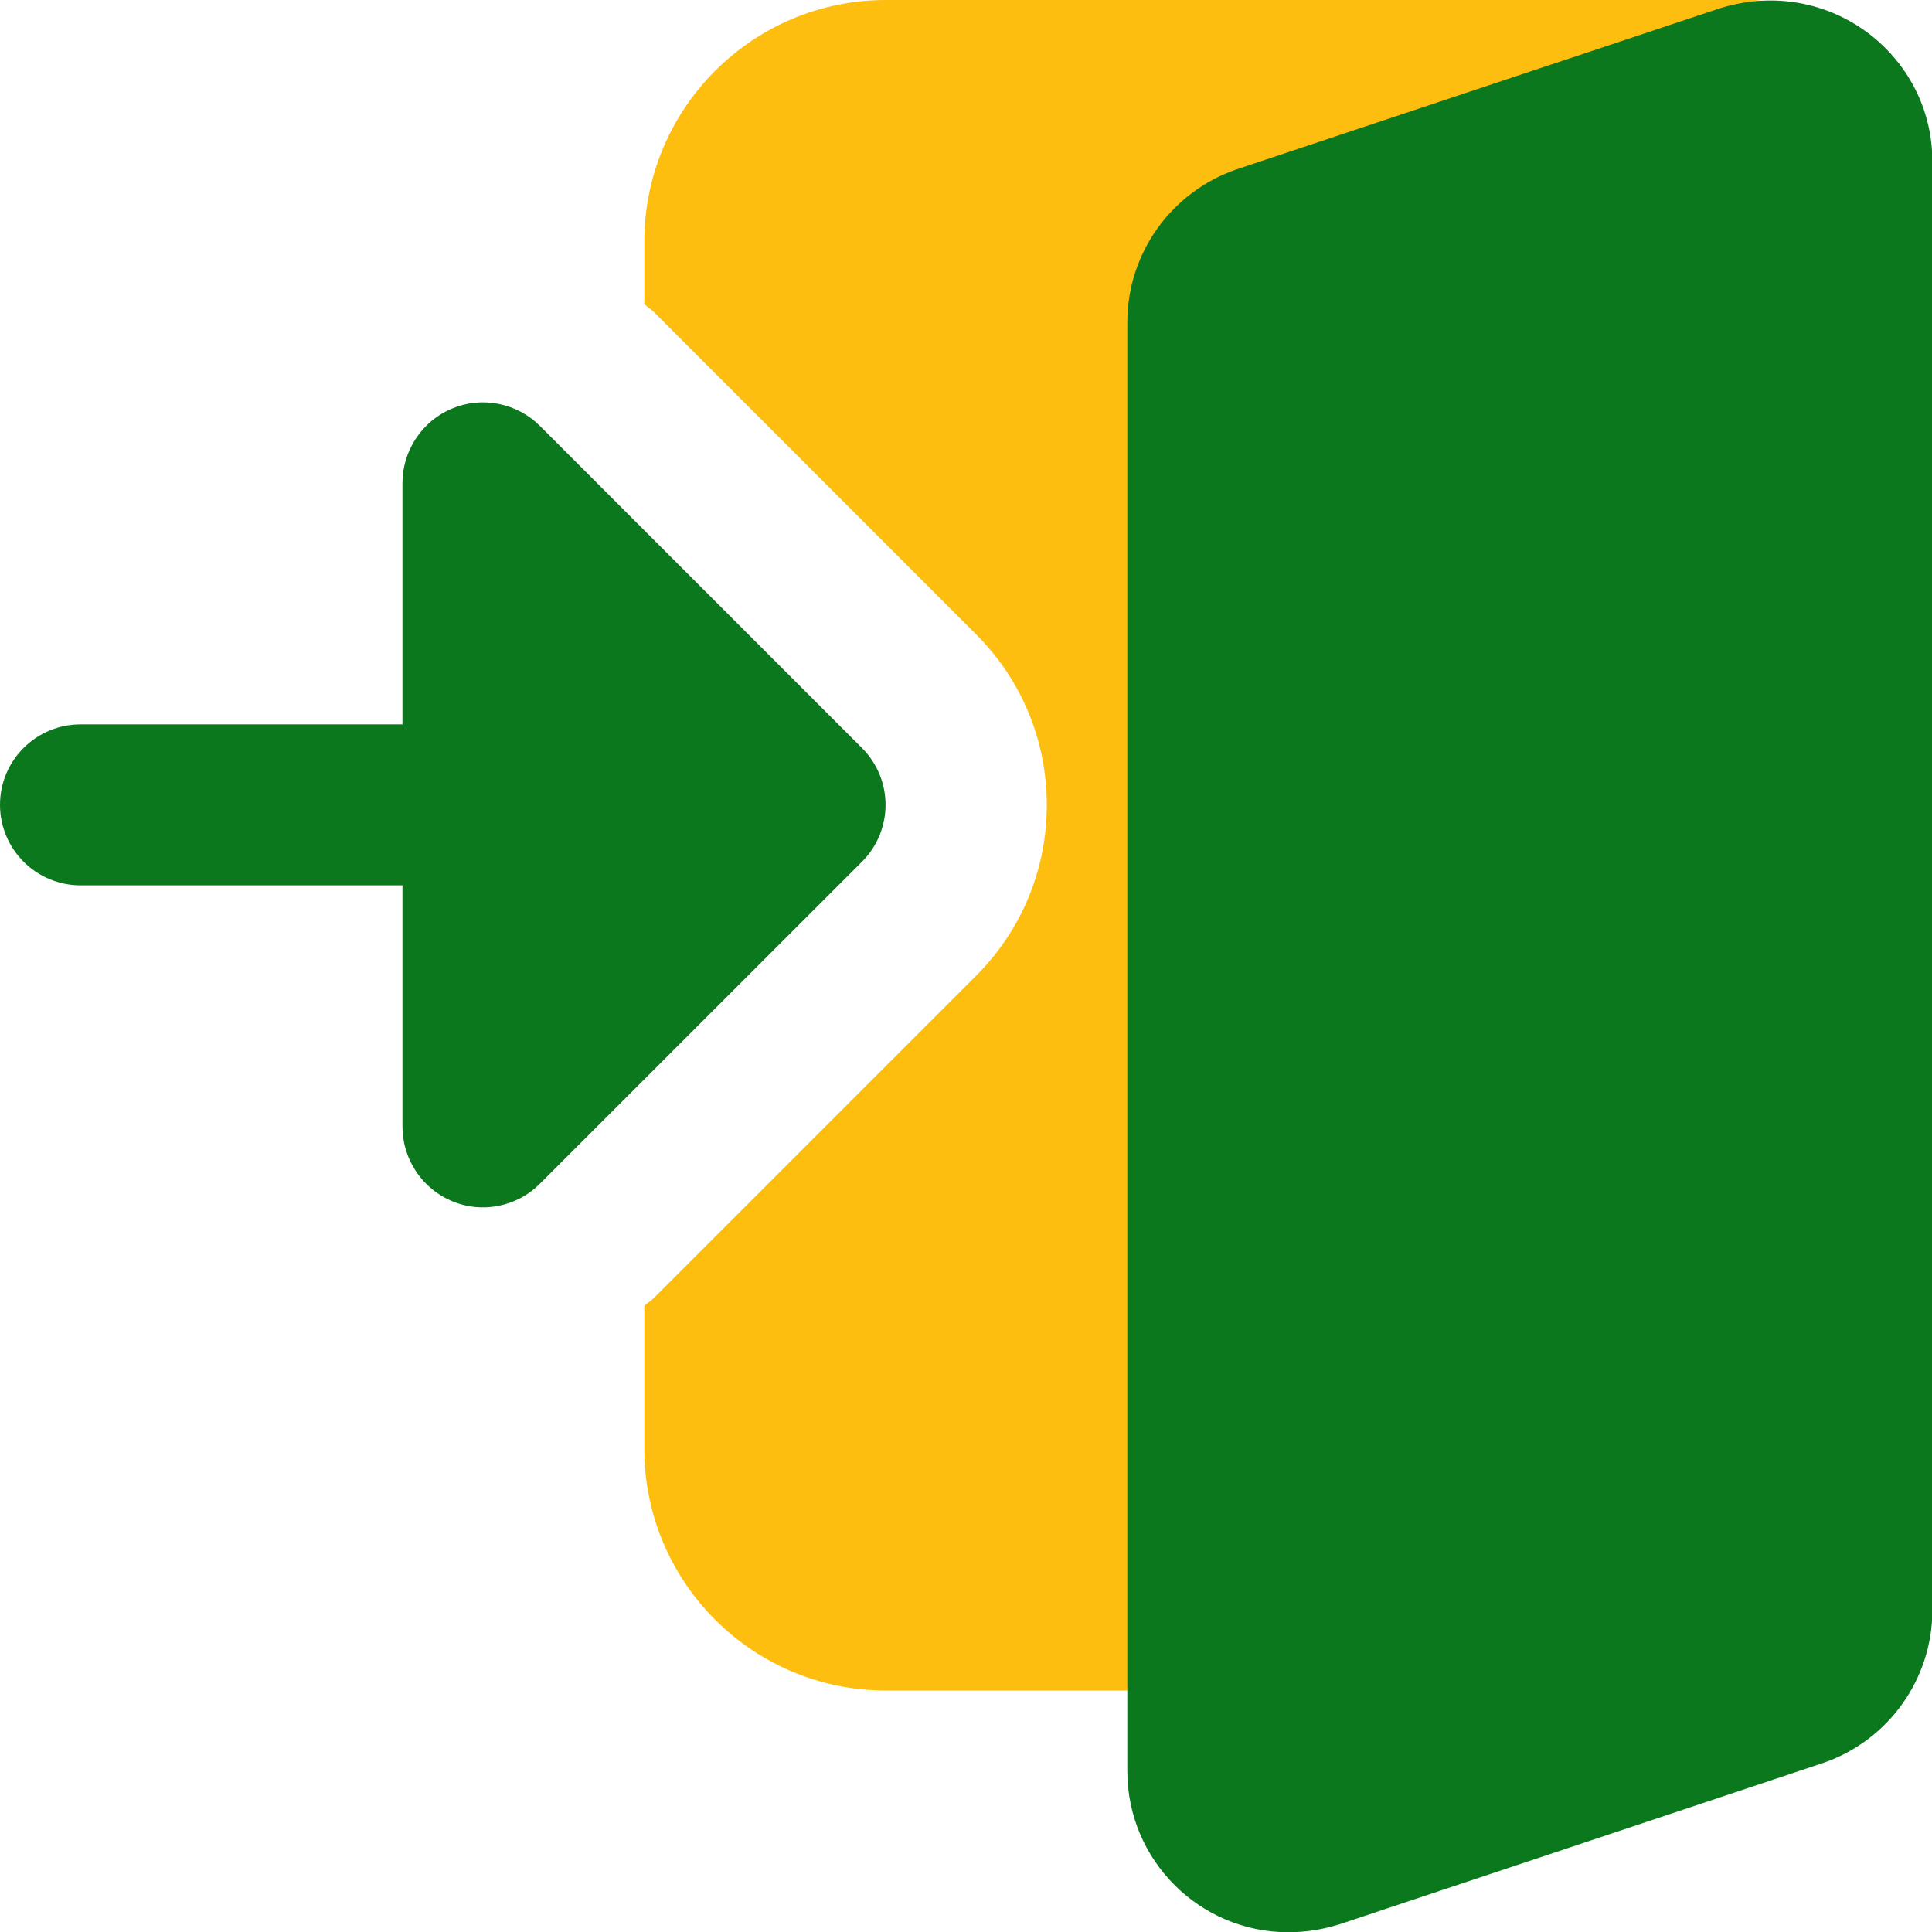
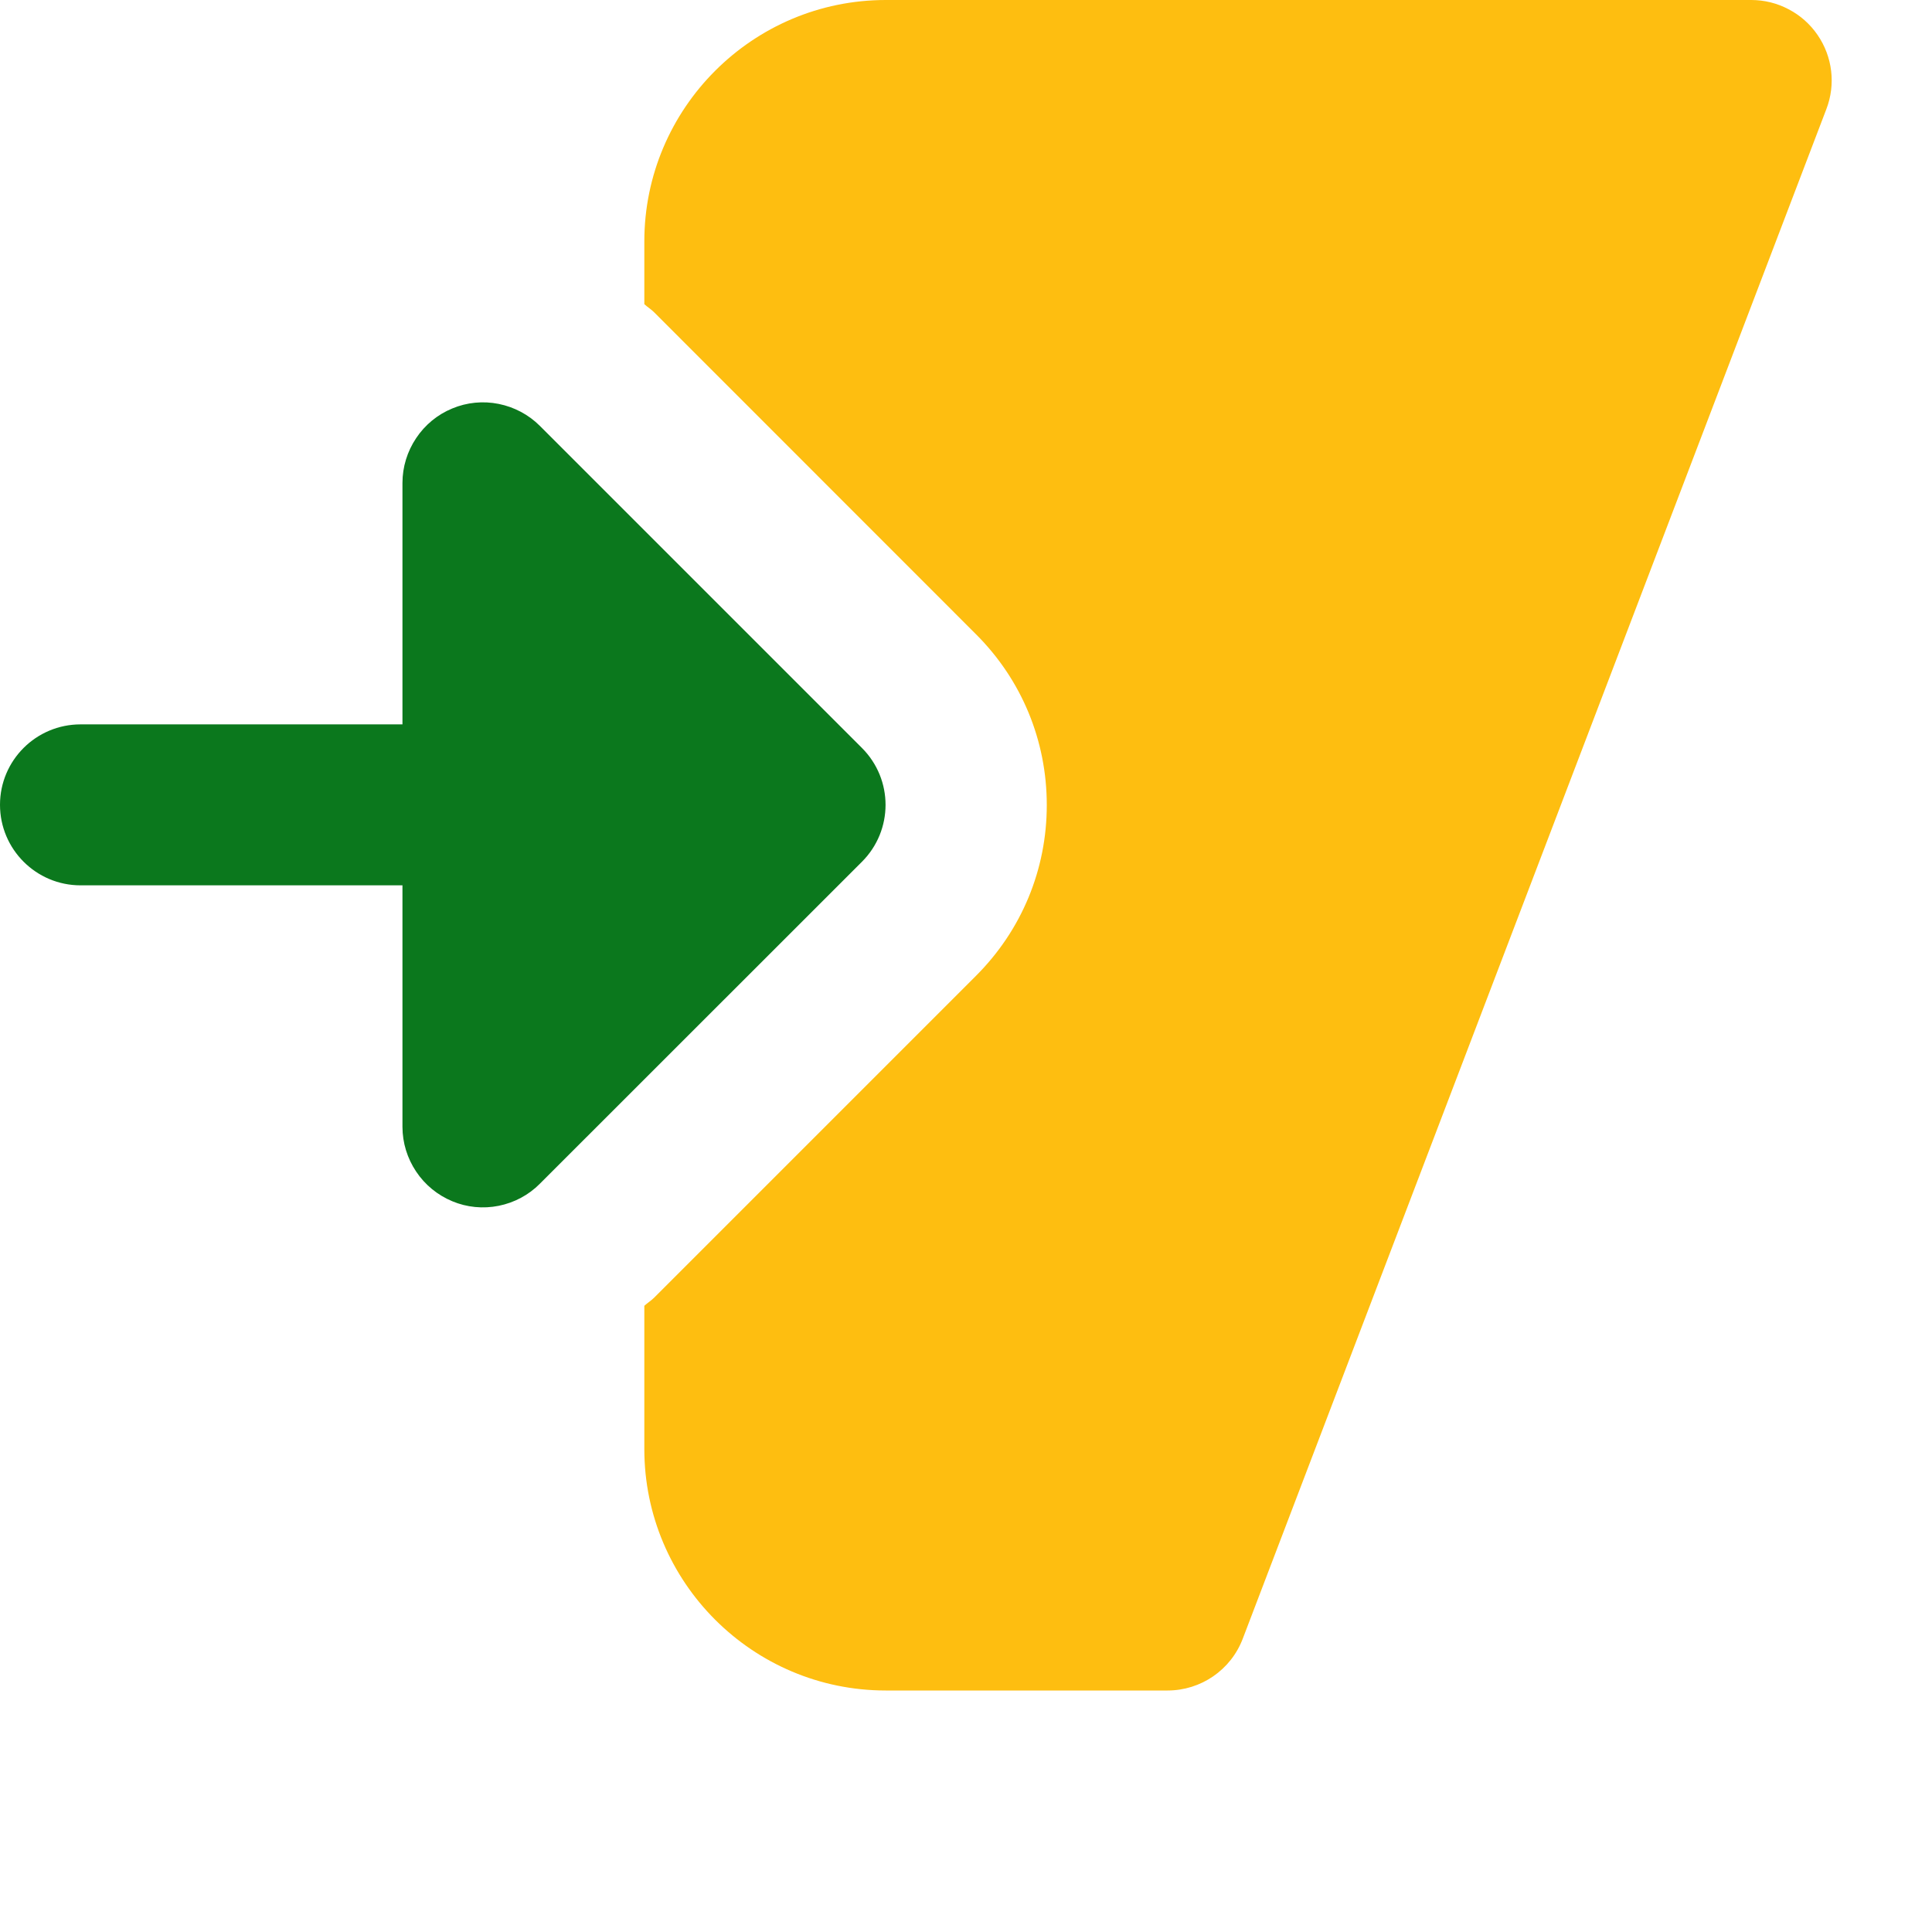
<svg xmlns="http://www.w3.org/2000/svg" width="16" height="16" viewBox="0 0 16 16" fill="none">
  <g clip-path="url(#clip0_404_13915)">
    <path d="M15.052 0.289C14.991 0.2 14.909 0.127 14.813 0.077C14.717 0.026 14.611 4.61485e-05 14.503 0L7.336 0C6.233 0 5.336 0.897 5.336 2V2.519C5.362 2.543 5.392 2.561 5.417 2.586L8.083 5.253C8.461 5.63 8.669 6.133 8.669 6.667C8.669 7.201 8.461 7.703 8.083 8.081L5.417 10.747C5.392 10.772 5.362 10.79 5.336 10.814V12C5.336 13.103 6.233 14 7.336 14H9.669C9.946 14 10.194 13.829 10.292 13.571L15.125 0.904C15.204 0.699 15.176 0.469 15.052 0.289Z" fill="#FEBE10" />
    <path d="M3.745 9.948C3.623 9.897 3.519 9.812 3.446 9.702C3.373 9.593 3.333 9.464 3.333 9.332V7.332H0.667C0.299 7.332 0 7.033 0 6.665C0 6.297 0.299 5.999 0.667 5.999H3.333V3.999C3.333 3.867 3.373 3.738 3.446 3.629C3.519 3.519 3.623 3.433 3.745 3.383C3.866 3.332 4.001 3.319 4.13 3.345C4.259 3.371 4.378 3.434 4.471 3.527L7.138 6.194C7.399 6.455 7.399 6.876 7.138 7.137L4.471 9.803C4.378 9.897 4.259 9.96 4.13 9.986C4.001 10.012 3.866 9.999 3.745 9.948Z" fill="#0B781D" />
-     <path d="M14.245 0.068L10.239 1.403C9.699 1.59 9.336 2.098 9.336 2.668V14.668C9.336 15.404 9.934 16.002 10.669 16.002C10.812 16.002 10.947 15.981 11.094 15.936L15.099 14.6C15.64 14.414 16.003 13.905 16.003 13.335V1.335C16.003 0.457 15.149 -0.21 14.245 0.068Z" fill="#0B781D" />
  </g>
  <defs>
    <clipPath id="clip0_404_13915">
      <rect width="16" height="16" fill="white" />
    </clipPath>
  </defs>
</svg>